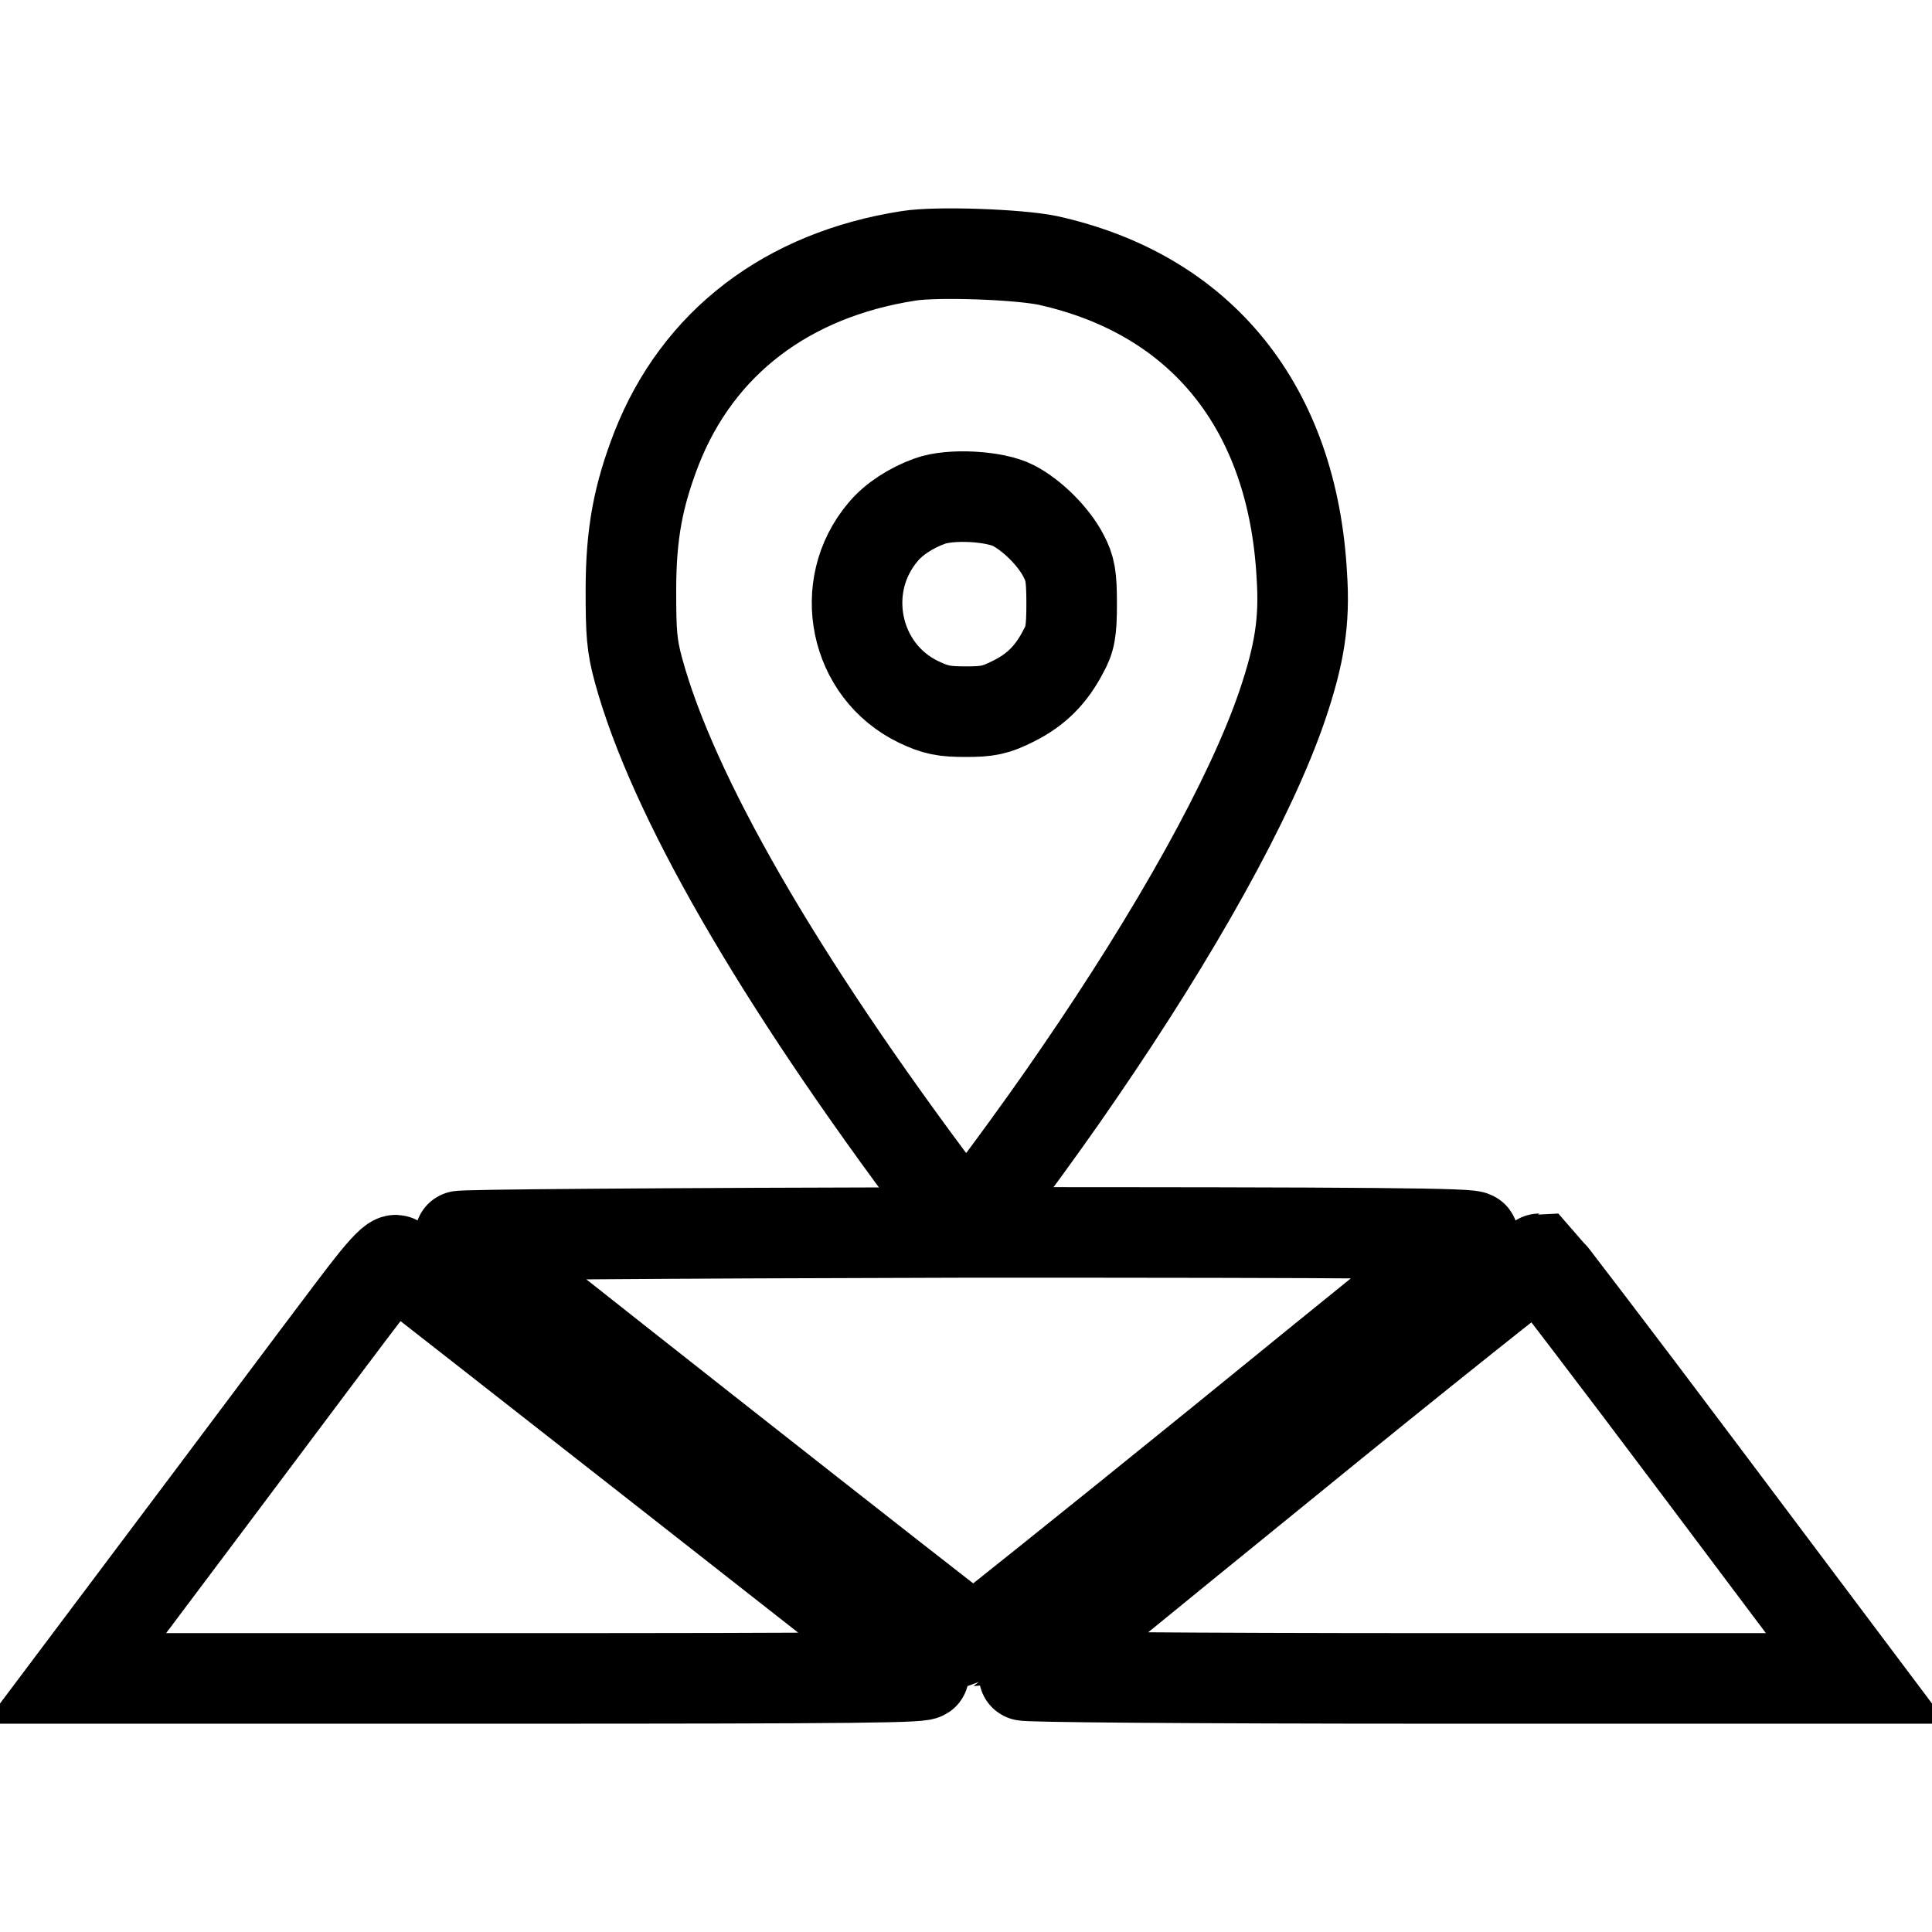
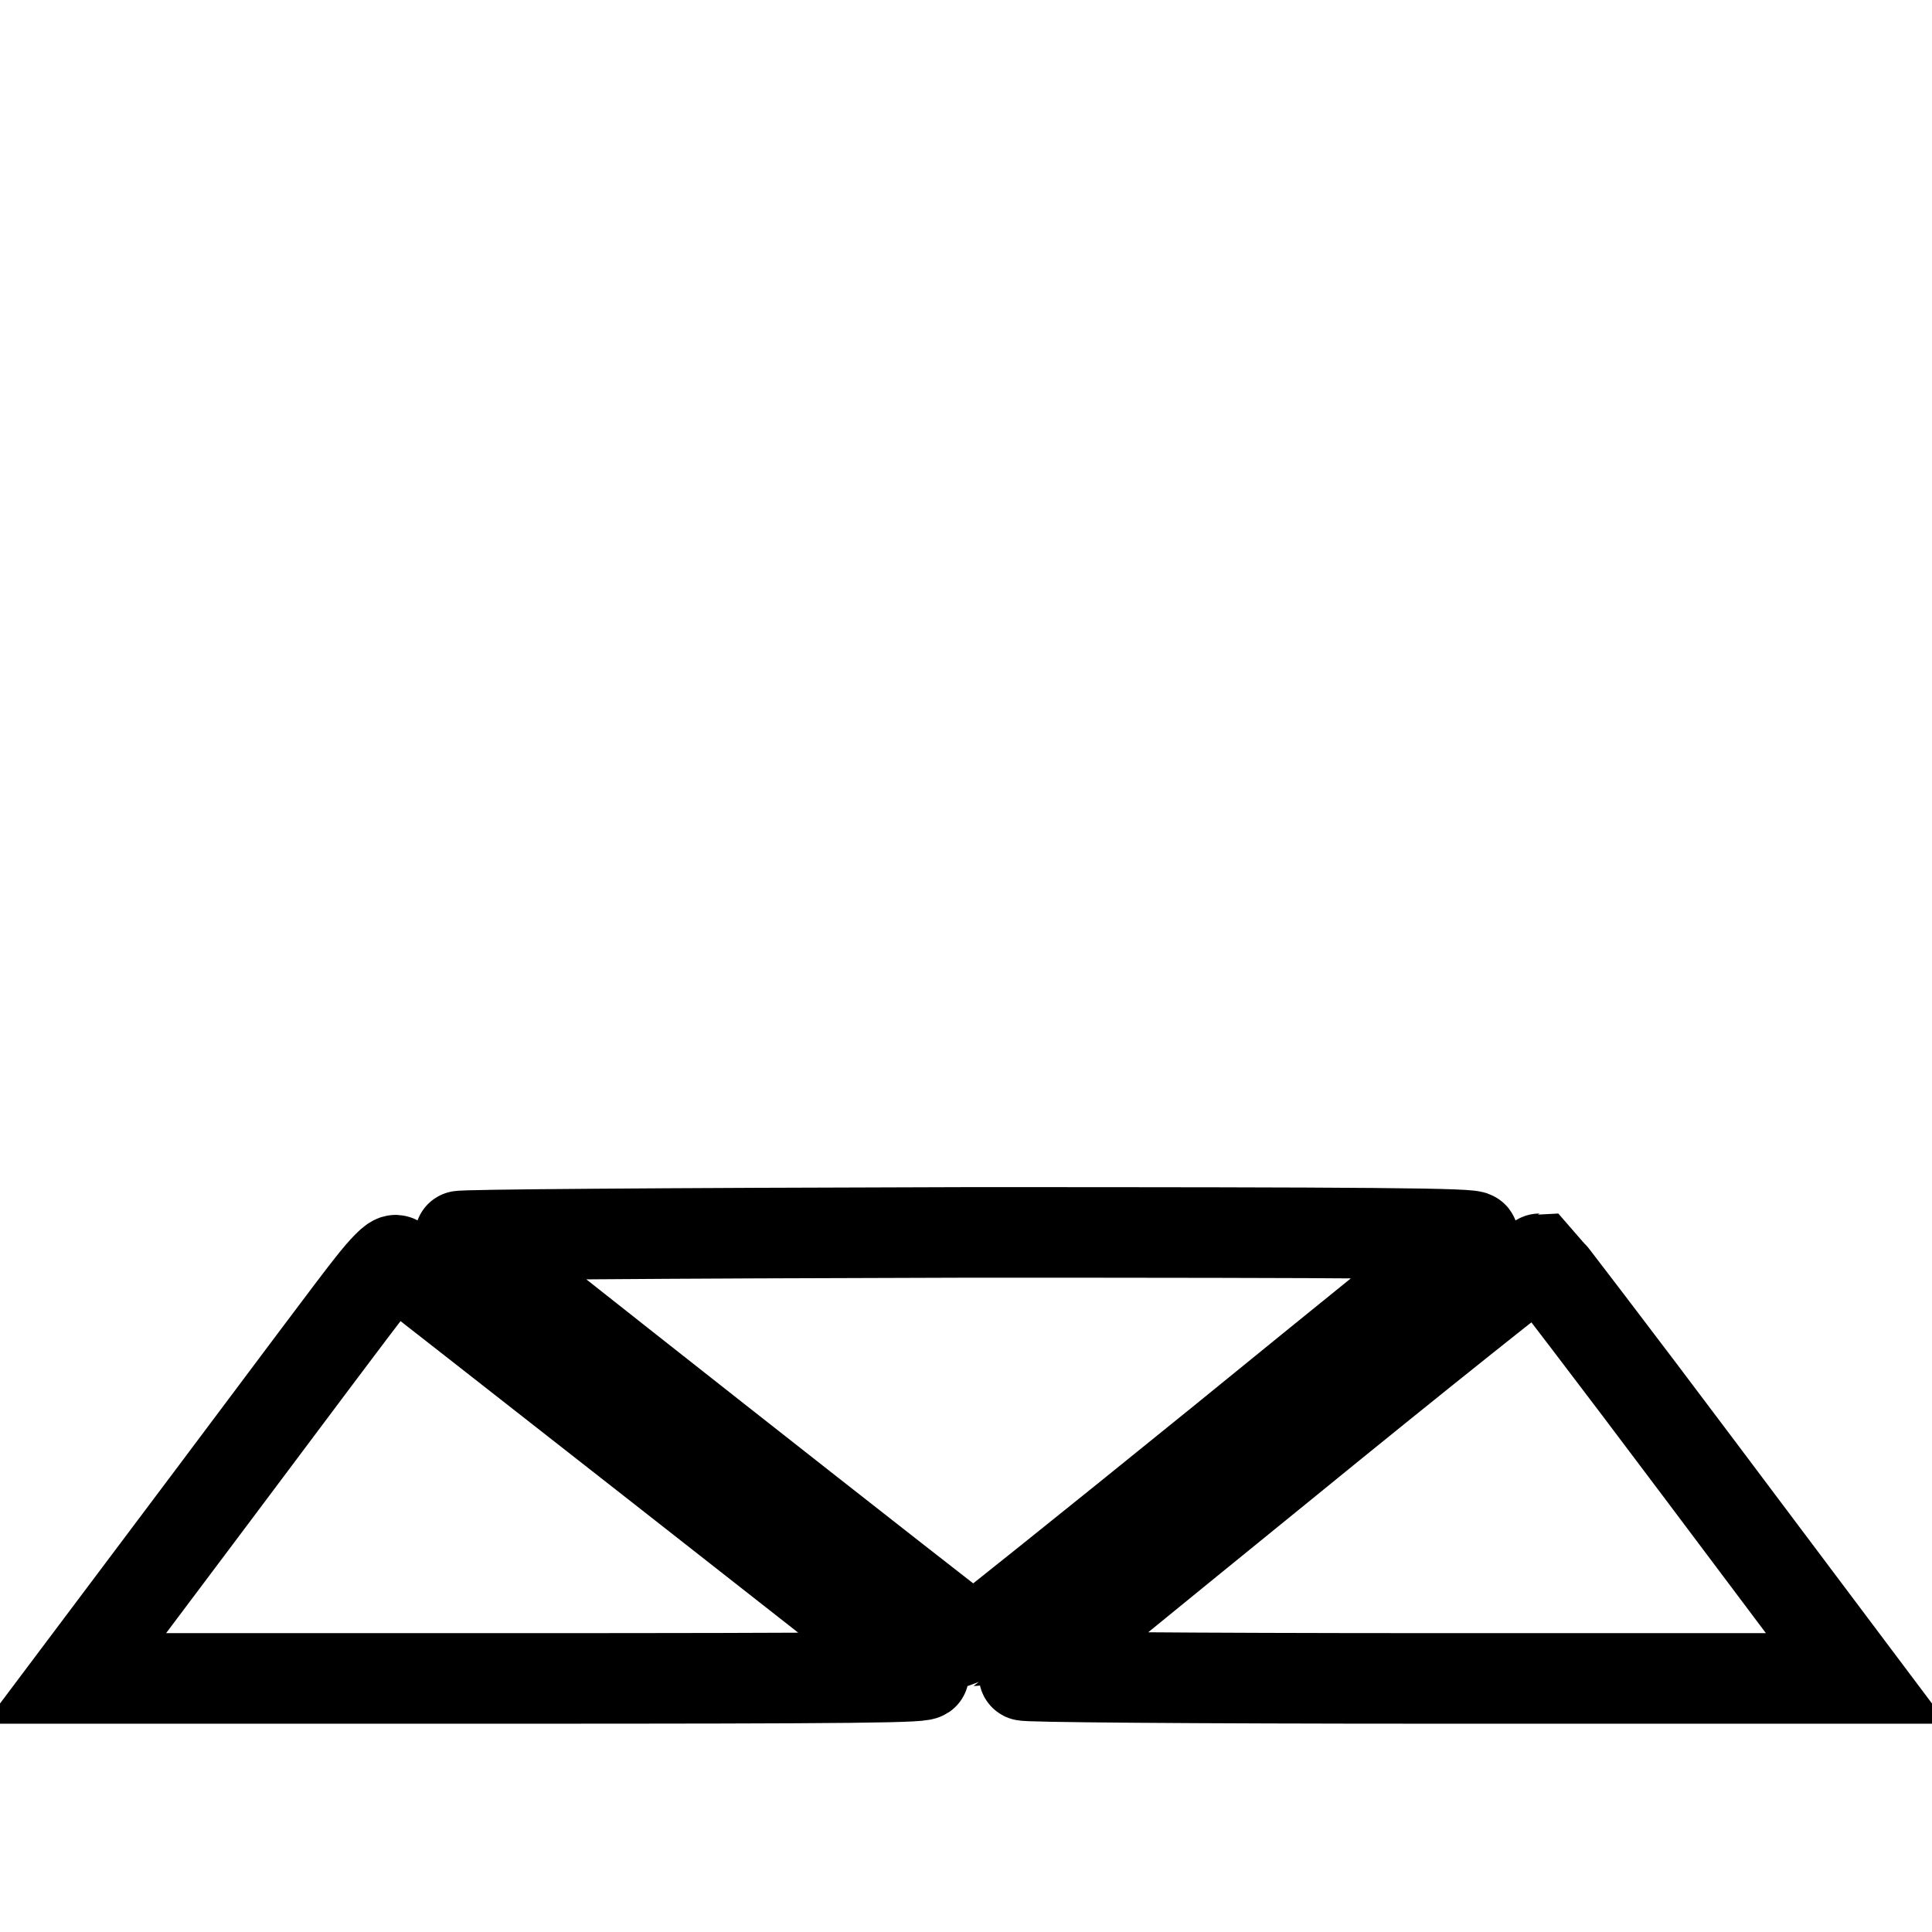
<svg xmlns="http://www.w3.org/2000/svg" version="1.1" x="0px" y="0px" viewBox="0 0 256 256" enable-background="new 0 0 256 256" xml:space="preserve">
  <g>
    <g>
      <g>
-         <path stroke-width="12" fill-opacity="0" stroke="#000000" d="M120.4,33.9C104.3,36.4,92.5,45.4,87,59.4c-2.4,6.2-3.4,11.2-3.4,18.8c0,5.6,0.1,7.3,1,10.6c4.5,16.5,18.4,40.7,40.2,69.7c1.7,2.2,3.1,4,3.2,4c0.4,0,9.6-12.4,14.9-20.2c12.9-18.8,22.8-36.5,27-48.8c2.3-6.8,3-11.2,2.6-17.2C171.3,54,159.2,39,138.8,34.5C134.9,33.7,124.2,33.3,120.4,33.9z M134.3,67c2.5,1.3,5.3,4.1,6.6,6.6c0.9,1.7,1.1,2.7,1.1,6.4c0,3.6-0.2,4.7-1.1,6.3c-1.6,3.1-3.6,5.1-6.6,6.6c-2.4,1.2-3.4,1.4-6.3,1.4c-2.9,0-4-0.2-6.3-1.3c-8.5-4.1-10.8-15.3-4.7-22.5c1.4-1.7,3.7-3.2,6.2-4.1C125.9,65.4,131.8,65.7,134.3,67z" />
        <path stroke-width="12" fill-opacity="0" stroke="#000000" d="M60.9,163.8c0.2,0.4,67.7,53.5,68.1,53.6c0.1,0,14.9-11.8,32.9-26.4c17.9-14.6,33-26.7,33.3-27.1c0.6-0.5-13.6-0.6-66.9-0.6C86.6,163.4,60.7,163.6,60.9,163.8z" />
        <path stroke-width="12" fill-opacity="0" stroke="#000000" d="M49.1,170.4c-1.7,2.1-11.1,14.7-21,27.9L10,222.4h56.5c47.8,0,56.5-0.1,55.9-0.6c-0.9-0.8-69.2-54.3-69.9-54.8C52.2,166.8,50.9,168.1,49.1,170.4z" />
        <path stroke-width="12" fill-opacity="0" stroke="#000000" d="M169.9,194.1c-18.6,15.1-34,27.7-34.2,27.9c-0.3,0.2,21.2,0.4,54.9,0.4H246l-20.8-27.7c-11.4-15.2-21-27.7-21.2-27.9C203.8,166.8,188.4,179,169.9,194.1z" />
      </g>
    </g>
  </g>
</svg>